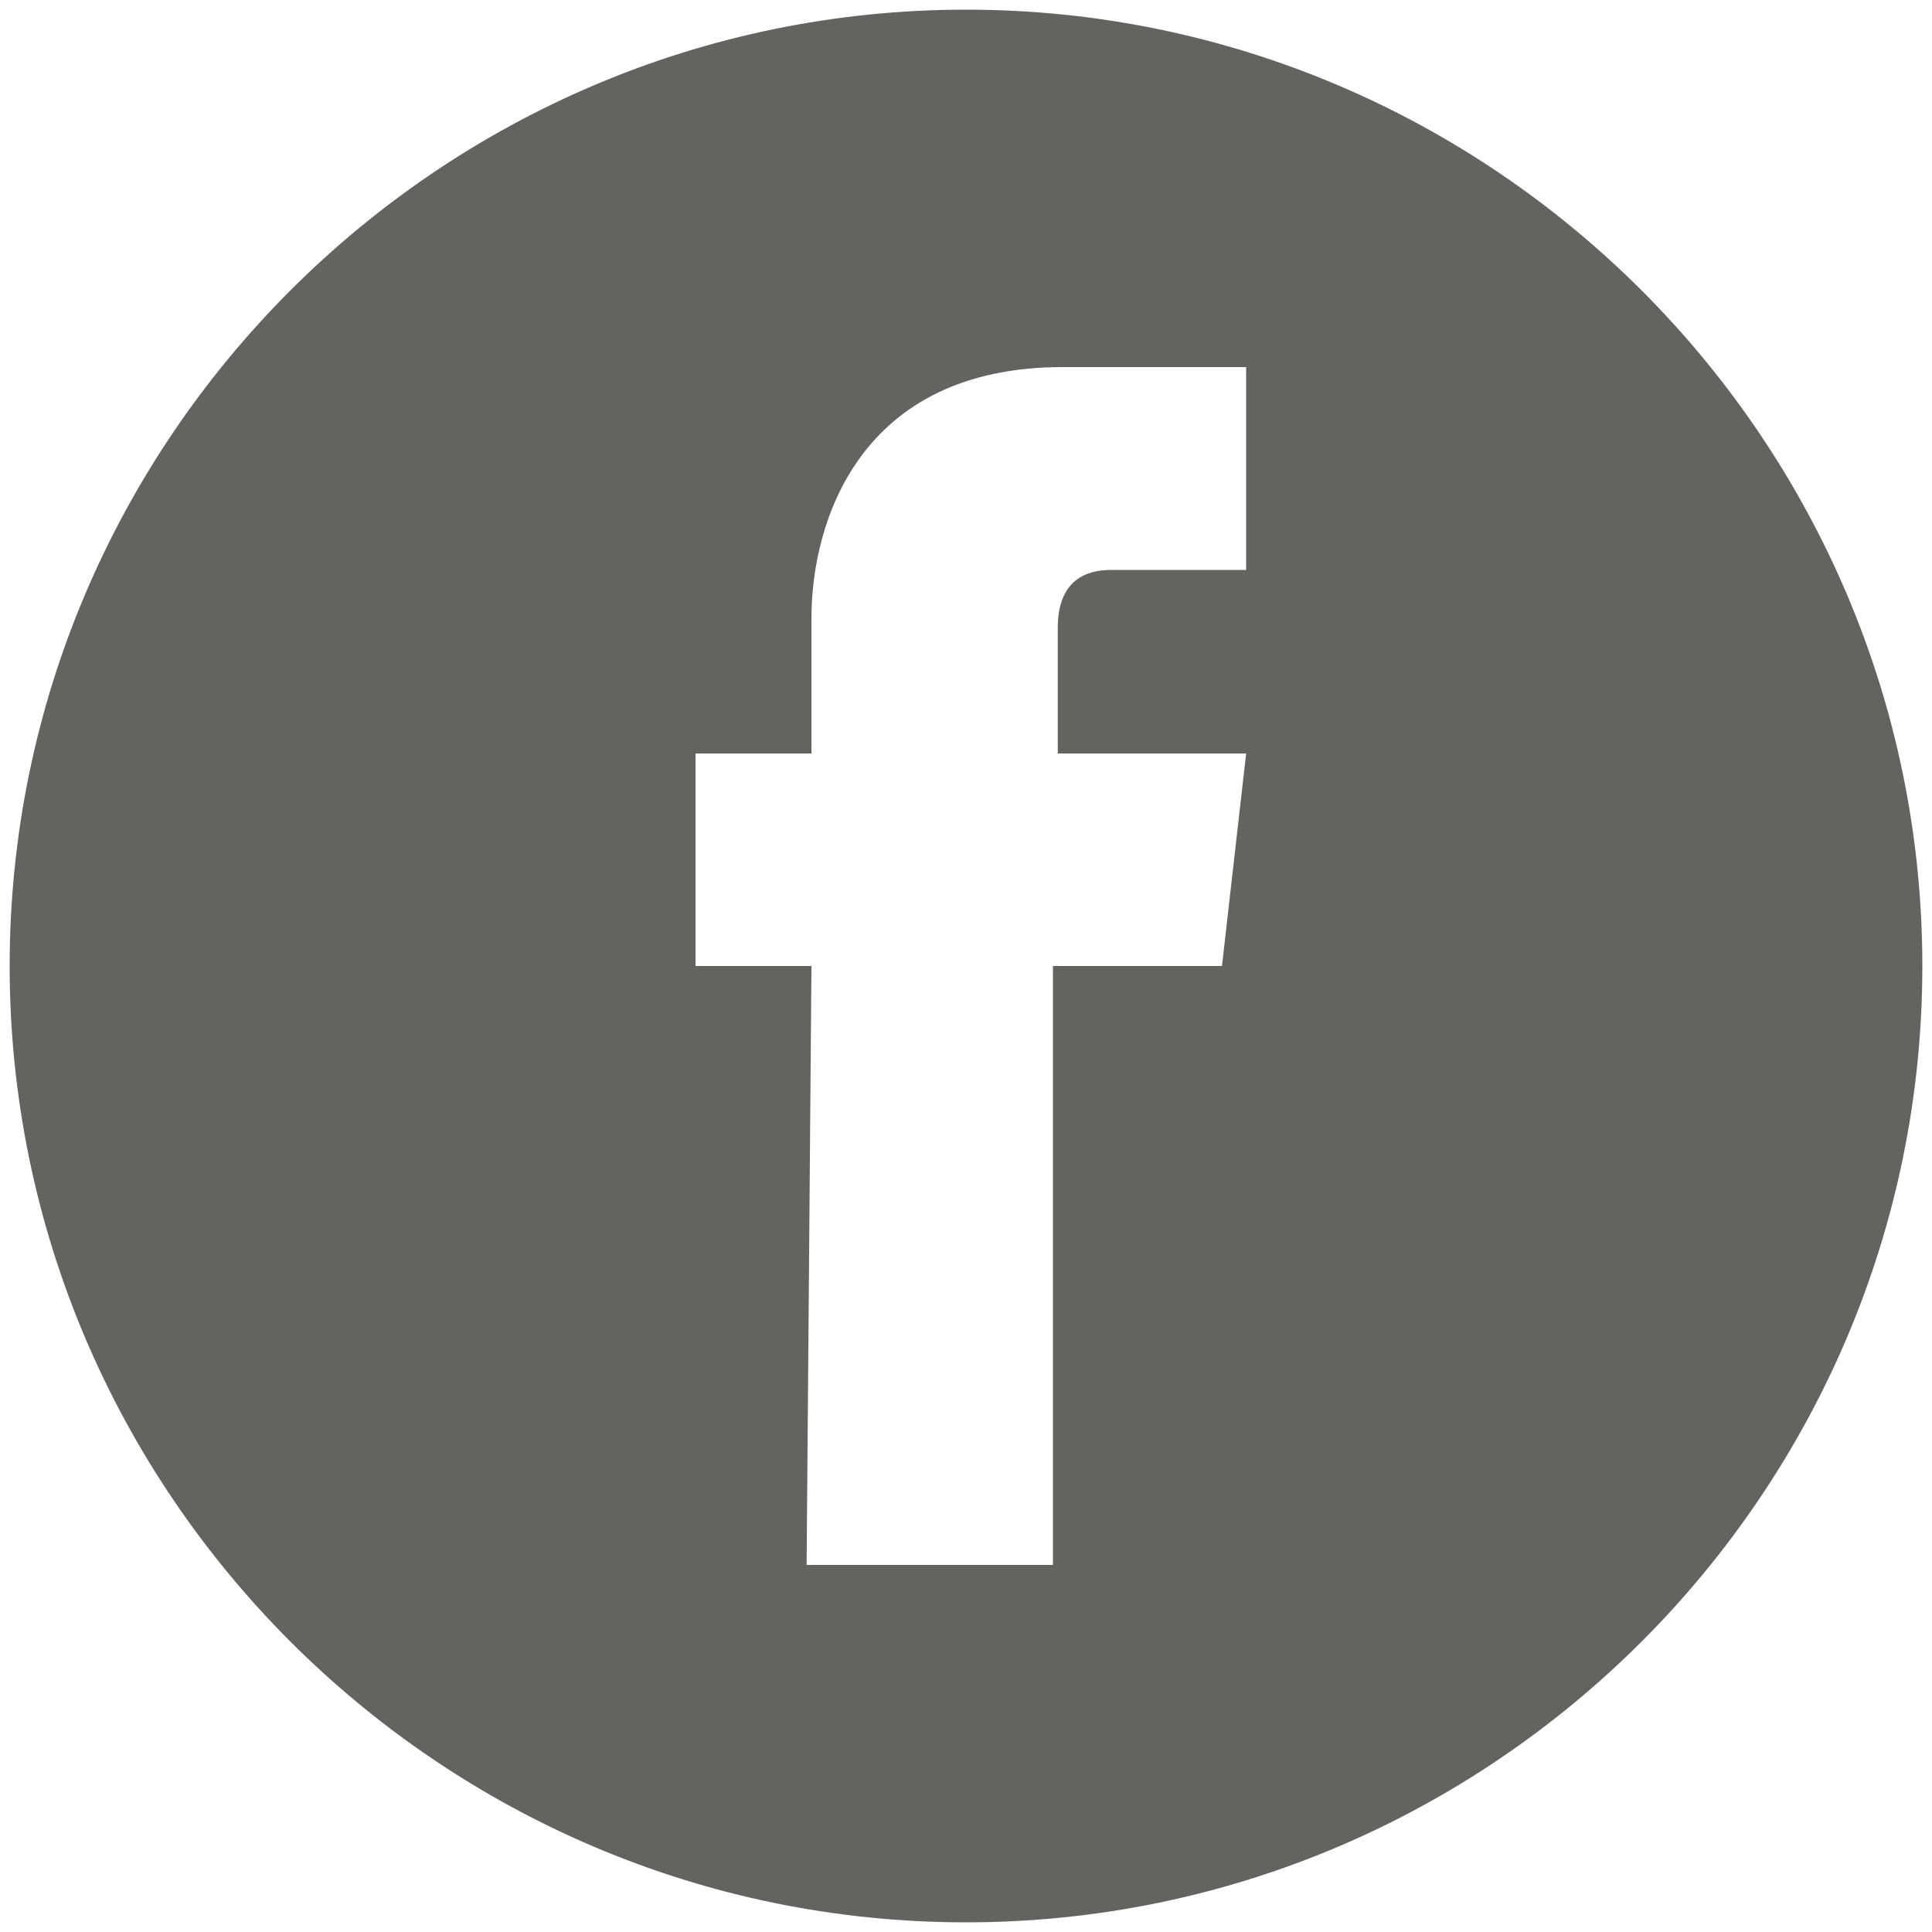
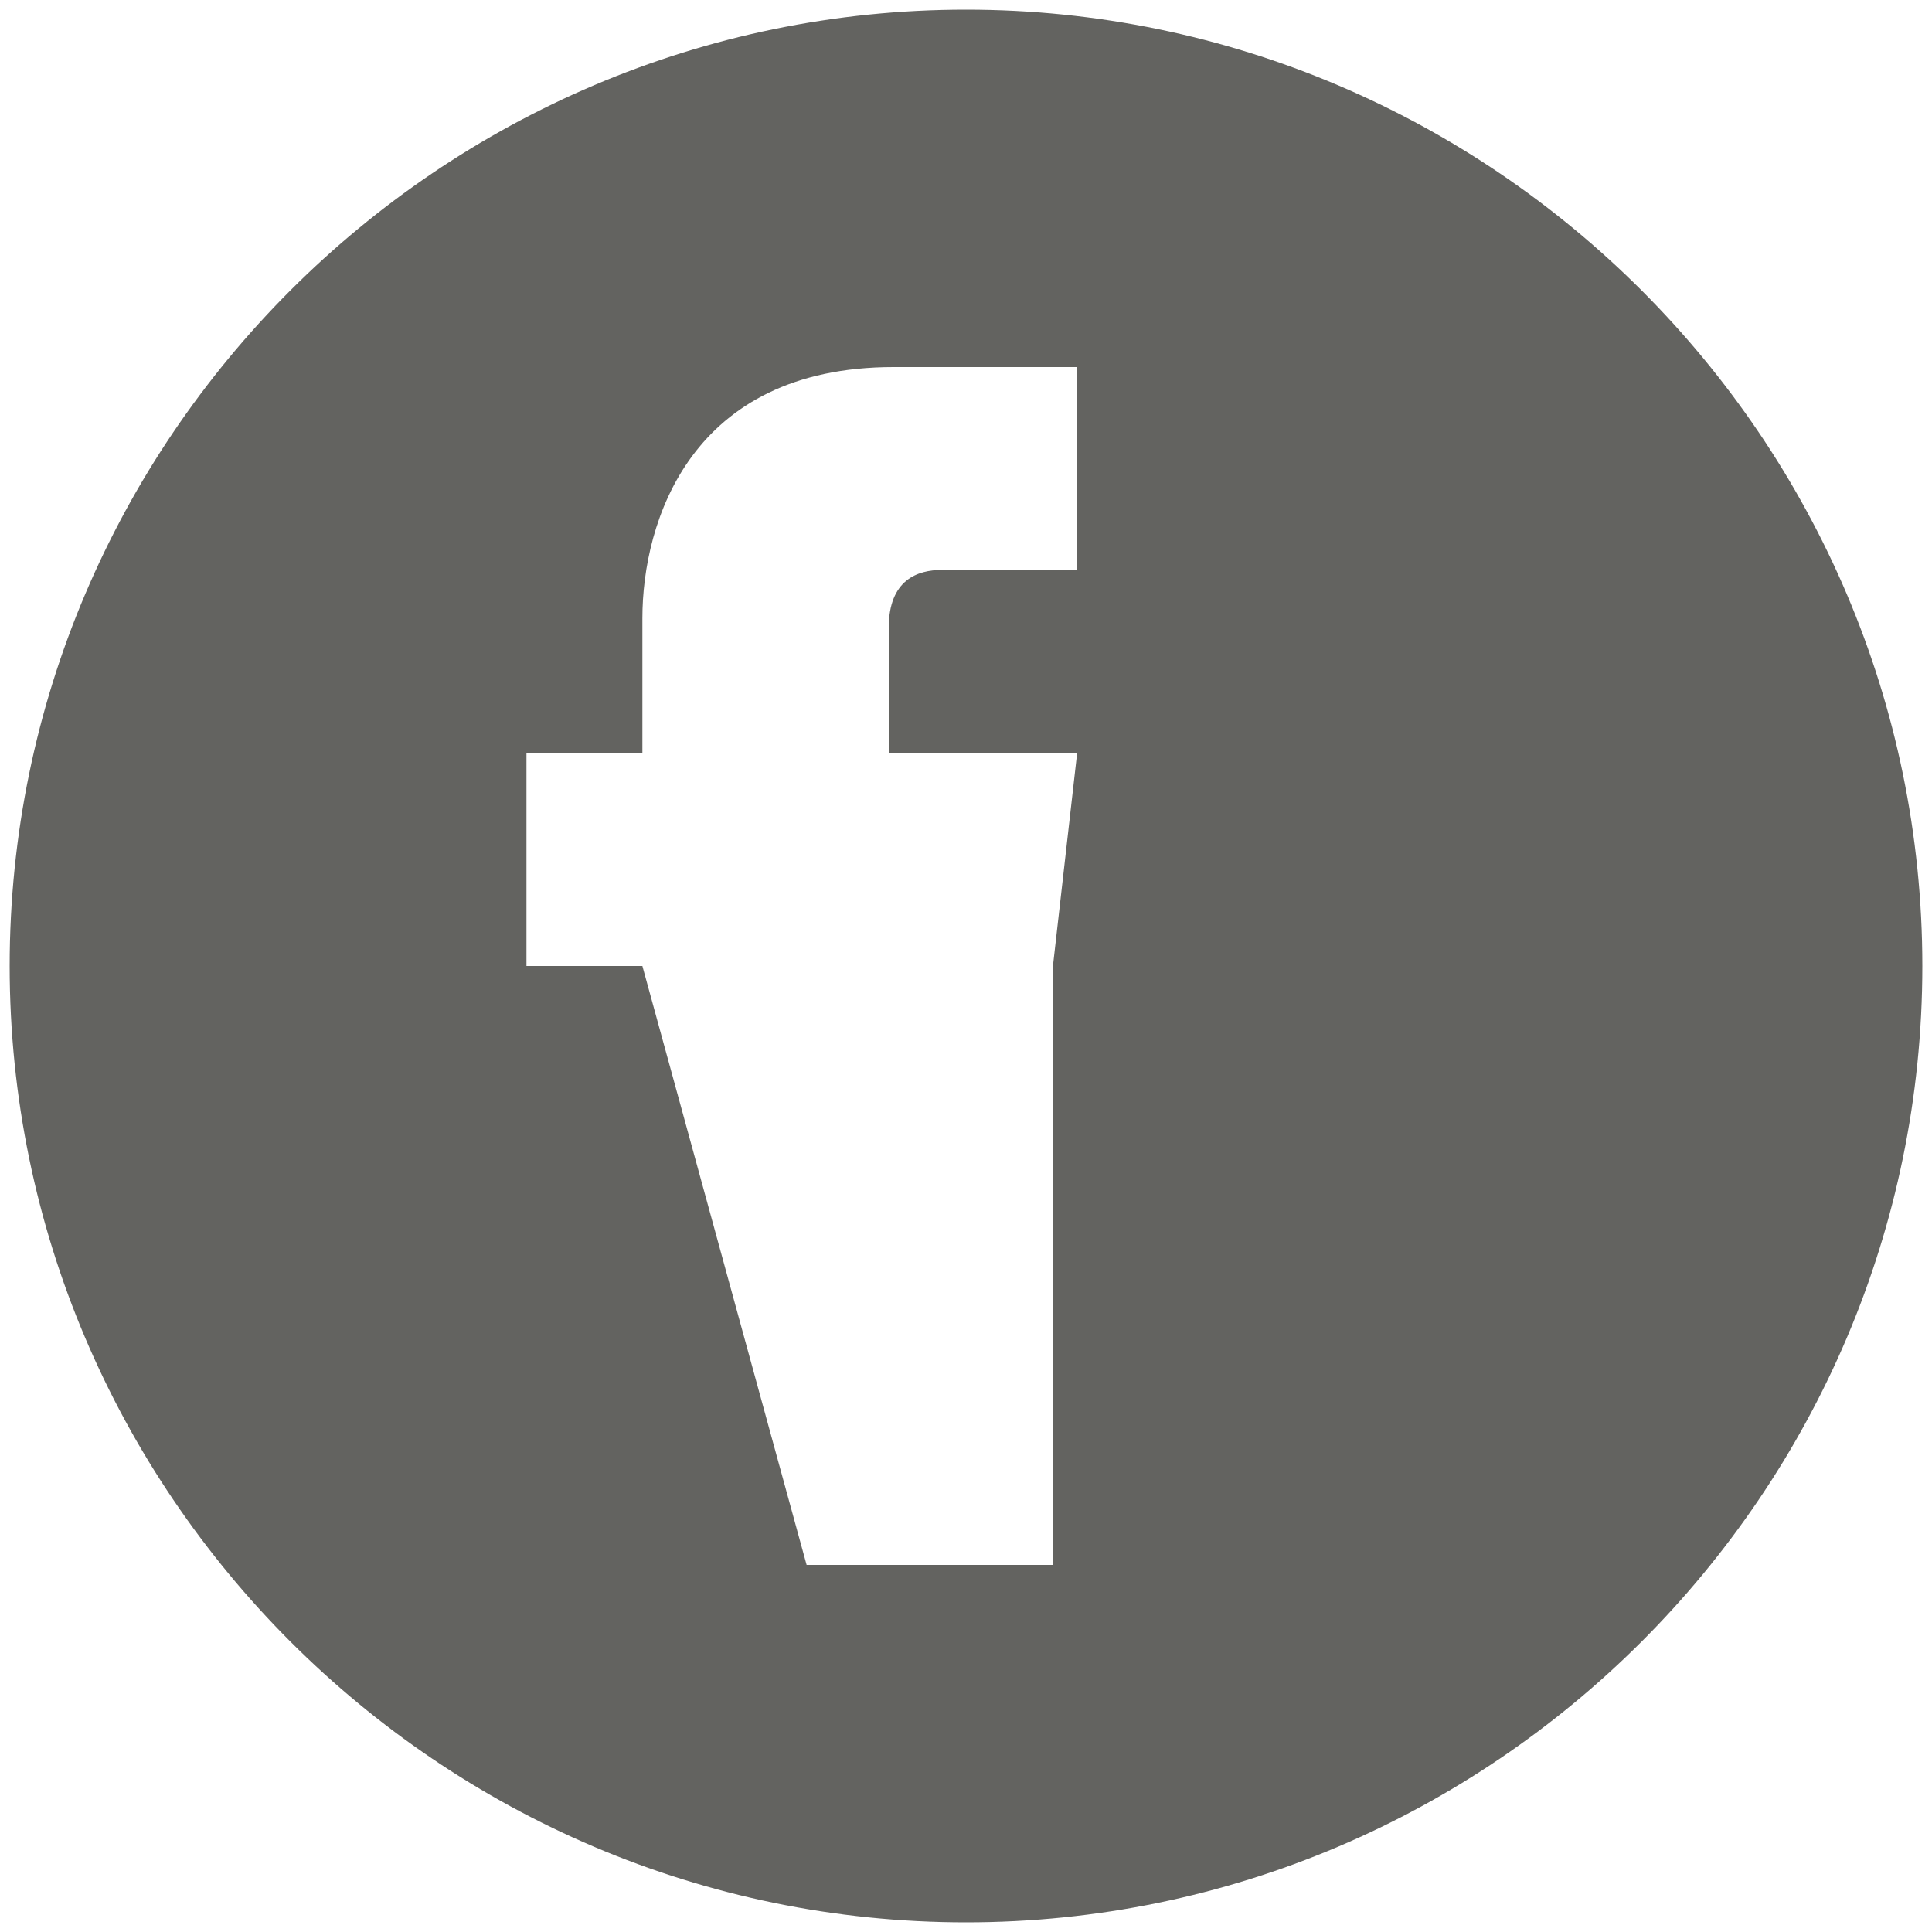
<svg xmlns="http://www.w3.org/2000/svg" id="Layer_1" x="0px" y="0px" viewBox="0 0 40 40" style="enable-background:new 0 0 40 40;" xml:space="preserve">
  <style type="text/css"> .st0{fill:#636360;} </style>
  <desc>Facebook</desc>
-   <path class="st0" d="M39.8,20c0,10.9-8.9,19.8-19.8,19.8C9.1,39.8,0.2,30.9,0.2,20C0.2,9.1,9.1,0.2,20,0.2 C30.9,0.2,39.8,9.1,39.8,20 M16.7,32.4h5.1V20h3.5l0.5-4.4h-3.9v-2.6c0-1,0.6-1.2,1.1-1.2h2.8V7.6l-3.8,0c-4.2,0-5.2,3.2-5.2,5.2 v2.8h-2.4V20h2.4L16.7,32.4L16.7,32.4z" />
+   <path class="st0" d="M39.8,20c0,10.9-8.9,19.8-19.8,19.8C9.1,39.8,0.2,30.9,0.2,20C0.2,9.1,9.1,0.2,20,0.2 C30.9,0.2,39.8,9.1,39.8,20 M16.7,32.4h5.1V20l0.5-4.4h-3.9v-2.6c0-1,0.6-1.2,1.1-1.2h2.8V7.6l-3.8,0c-4.2,0-5.2,3.2-5.2,5.2 v2.8h-2.4V20h2.4L16.7,32.4L16.7,32.4z" />
</svg>